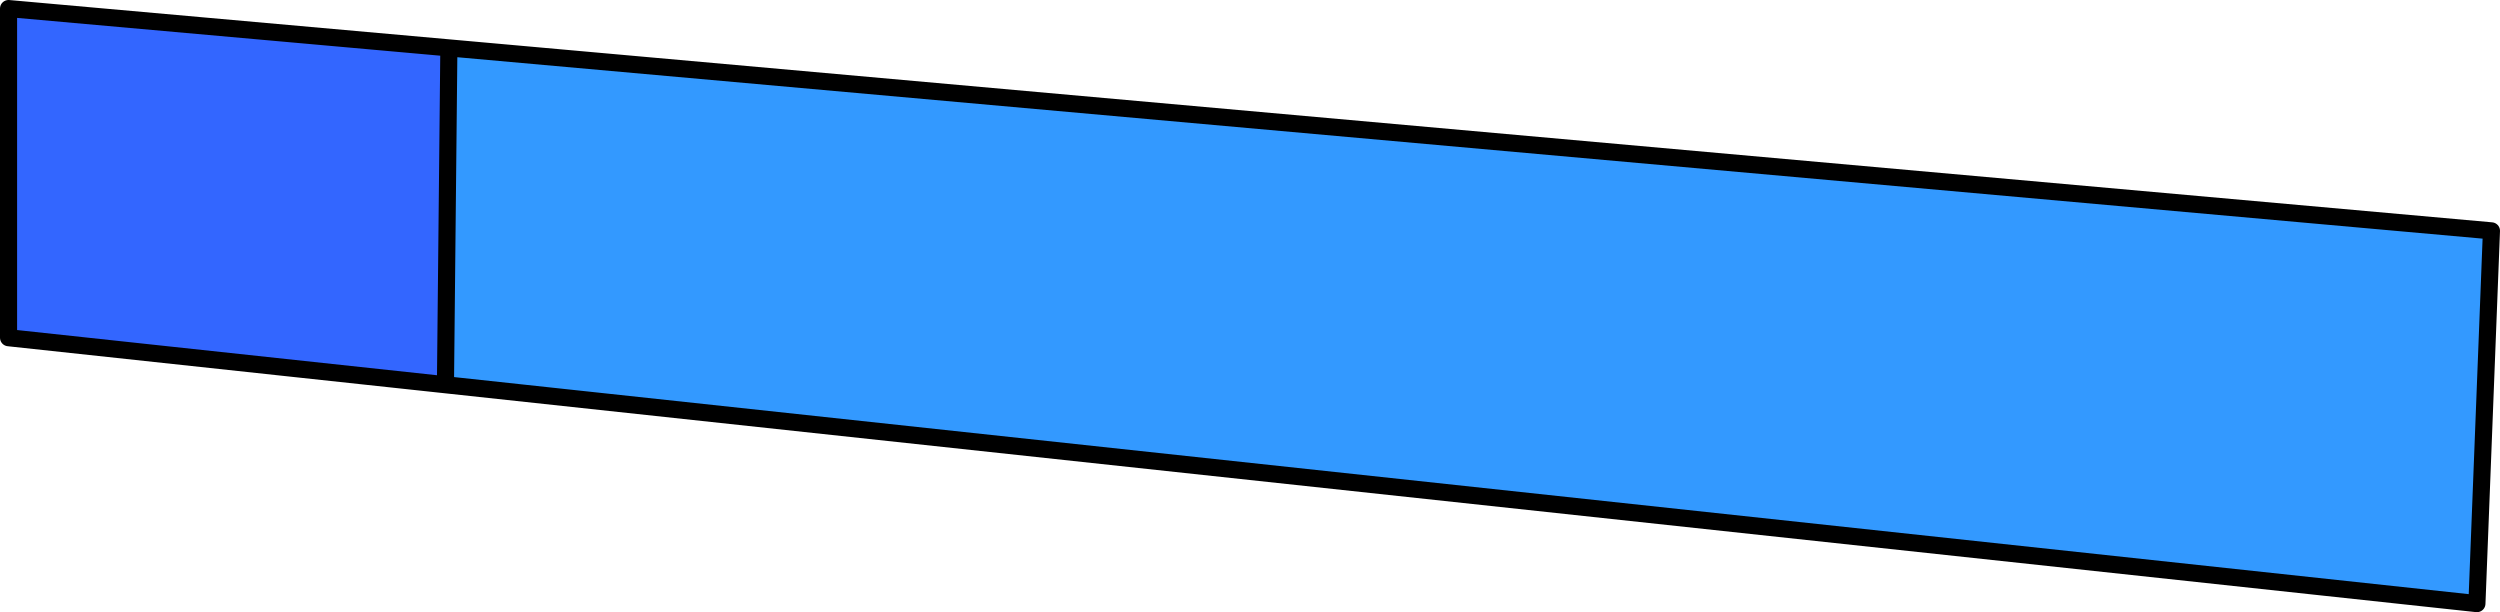
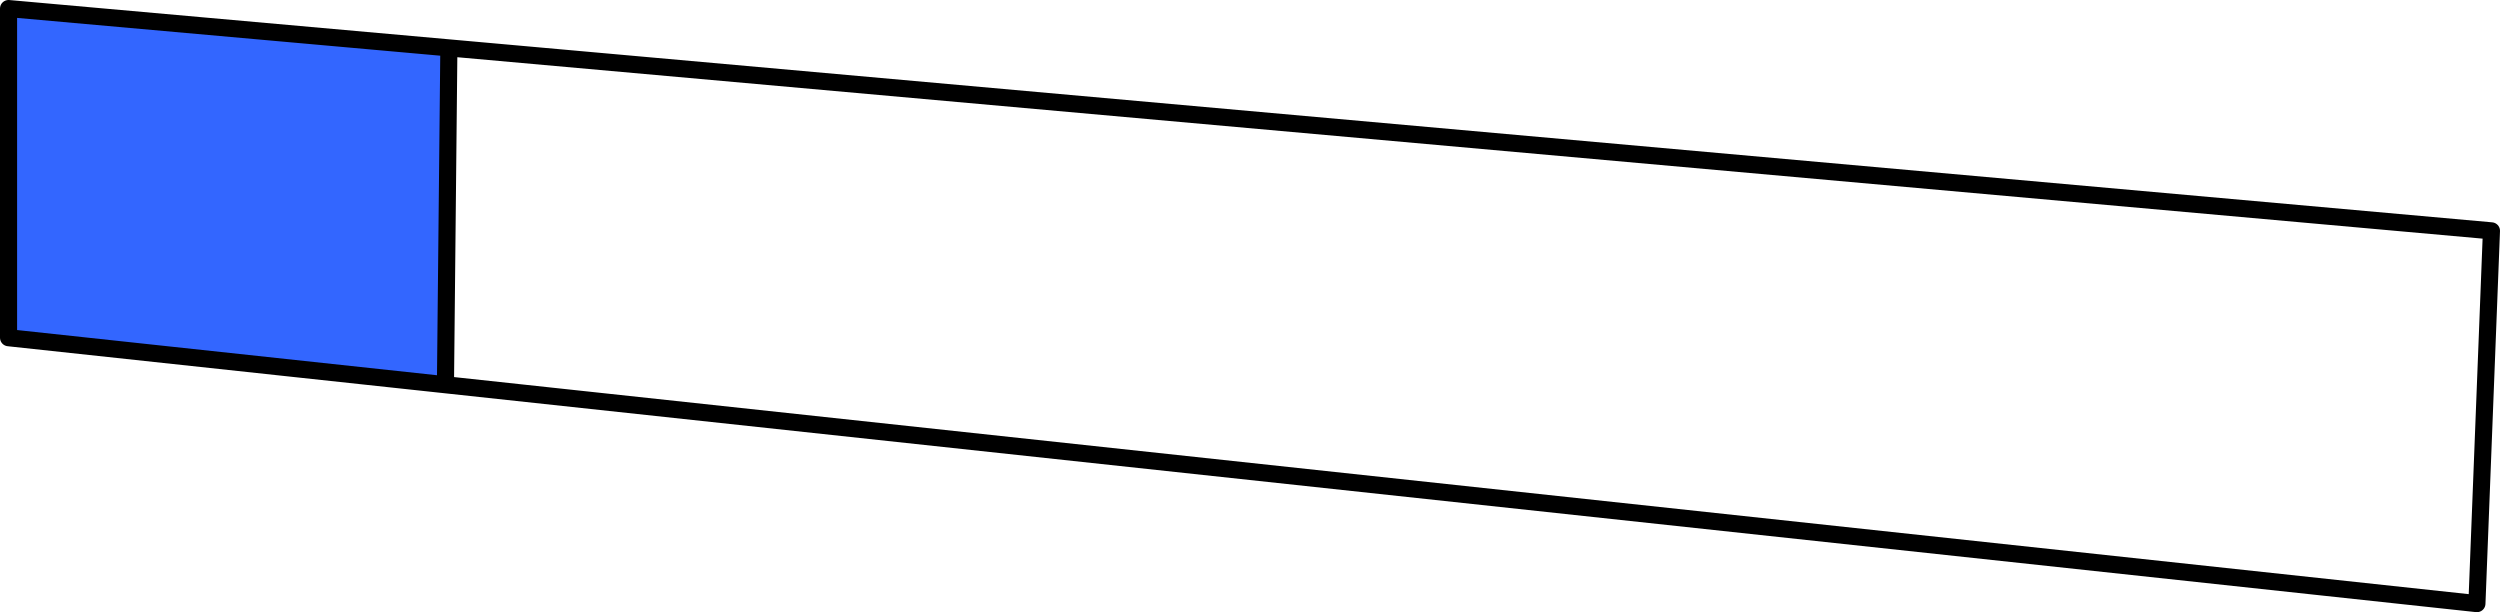
<svg xmlns="http://www.w3.org/2000/svg" height="35.8px" width="146.2px">
  <g transform="matrix(1.0, 0.0, 0.0, 1.0, 73.25, 29.6)">
-     <path d="M-47.2 -7.1 L-47.0 -26.8 72.45 -16.1 71.6 5.7 -47.2 -7.1" fill="#3399ff" fill-rule="evenodd" stroke="none" />
    <path d="M-47.0 -26.8 L-47.2 -7.1 -72.75 -9.85 -72.75 -29.1 -47.0 -26.8" fill="#3366ff" fill-rule="evenodd" stroke="none" />
    <path d="M-47.2 -7.1 L-47.0 -26.8 -72.75 -29.1 -72.75 -9.85 -47.2 -7.1 71.6 5.7 72.45 -16.1 -47.0 -26.8" fill="none" stroke="#000000" stroke-linecap="round" stroke-linejoin="round" stroke-width="1.0" />
  </g>
</svg>